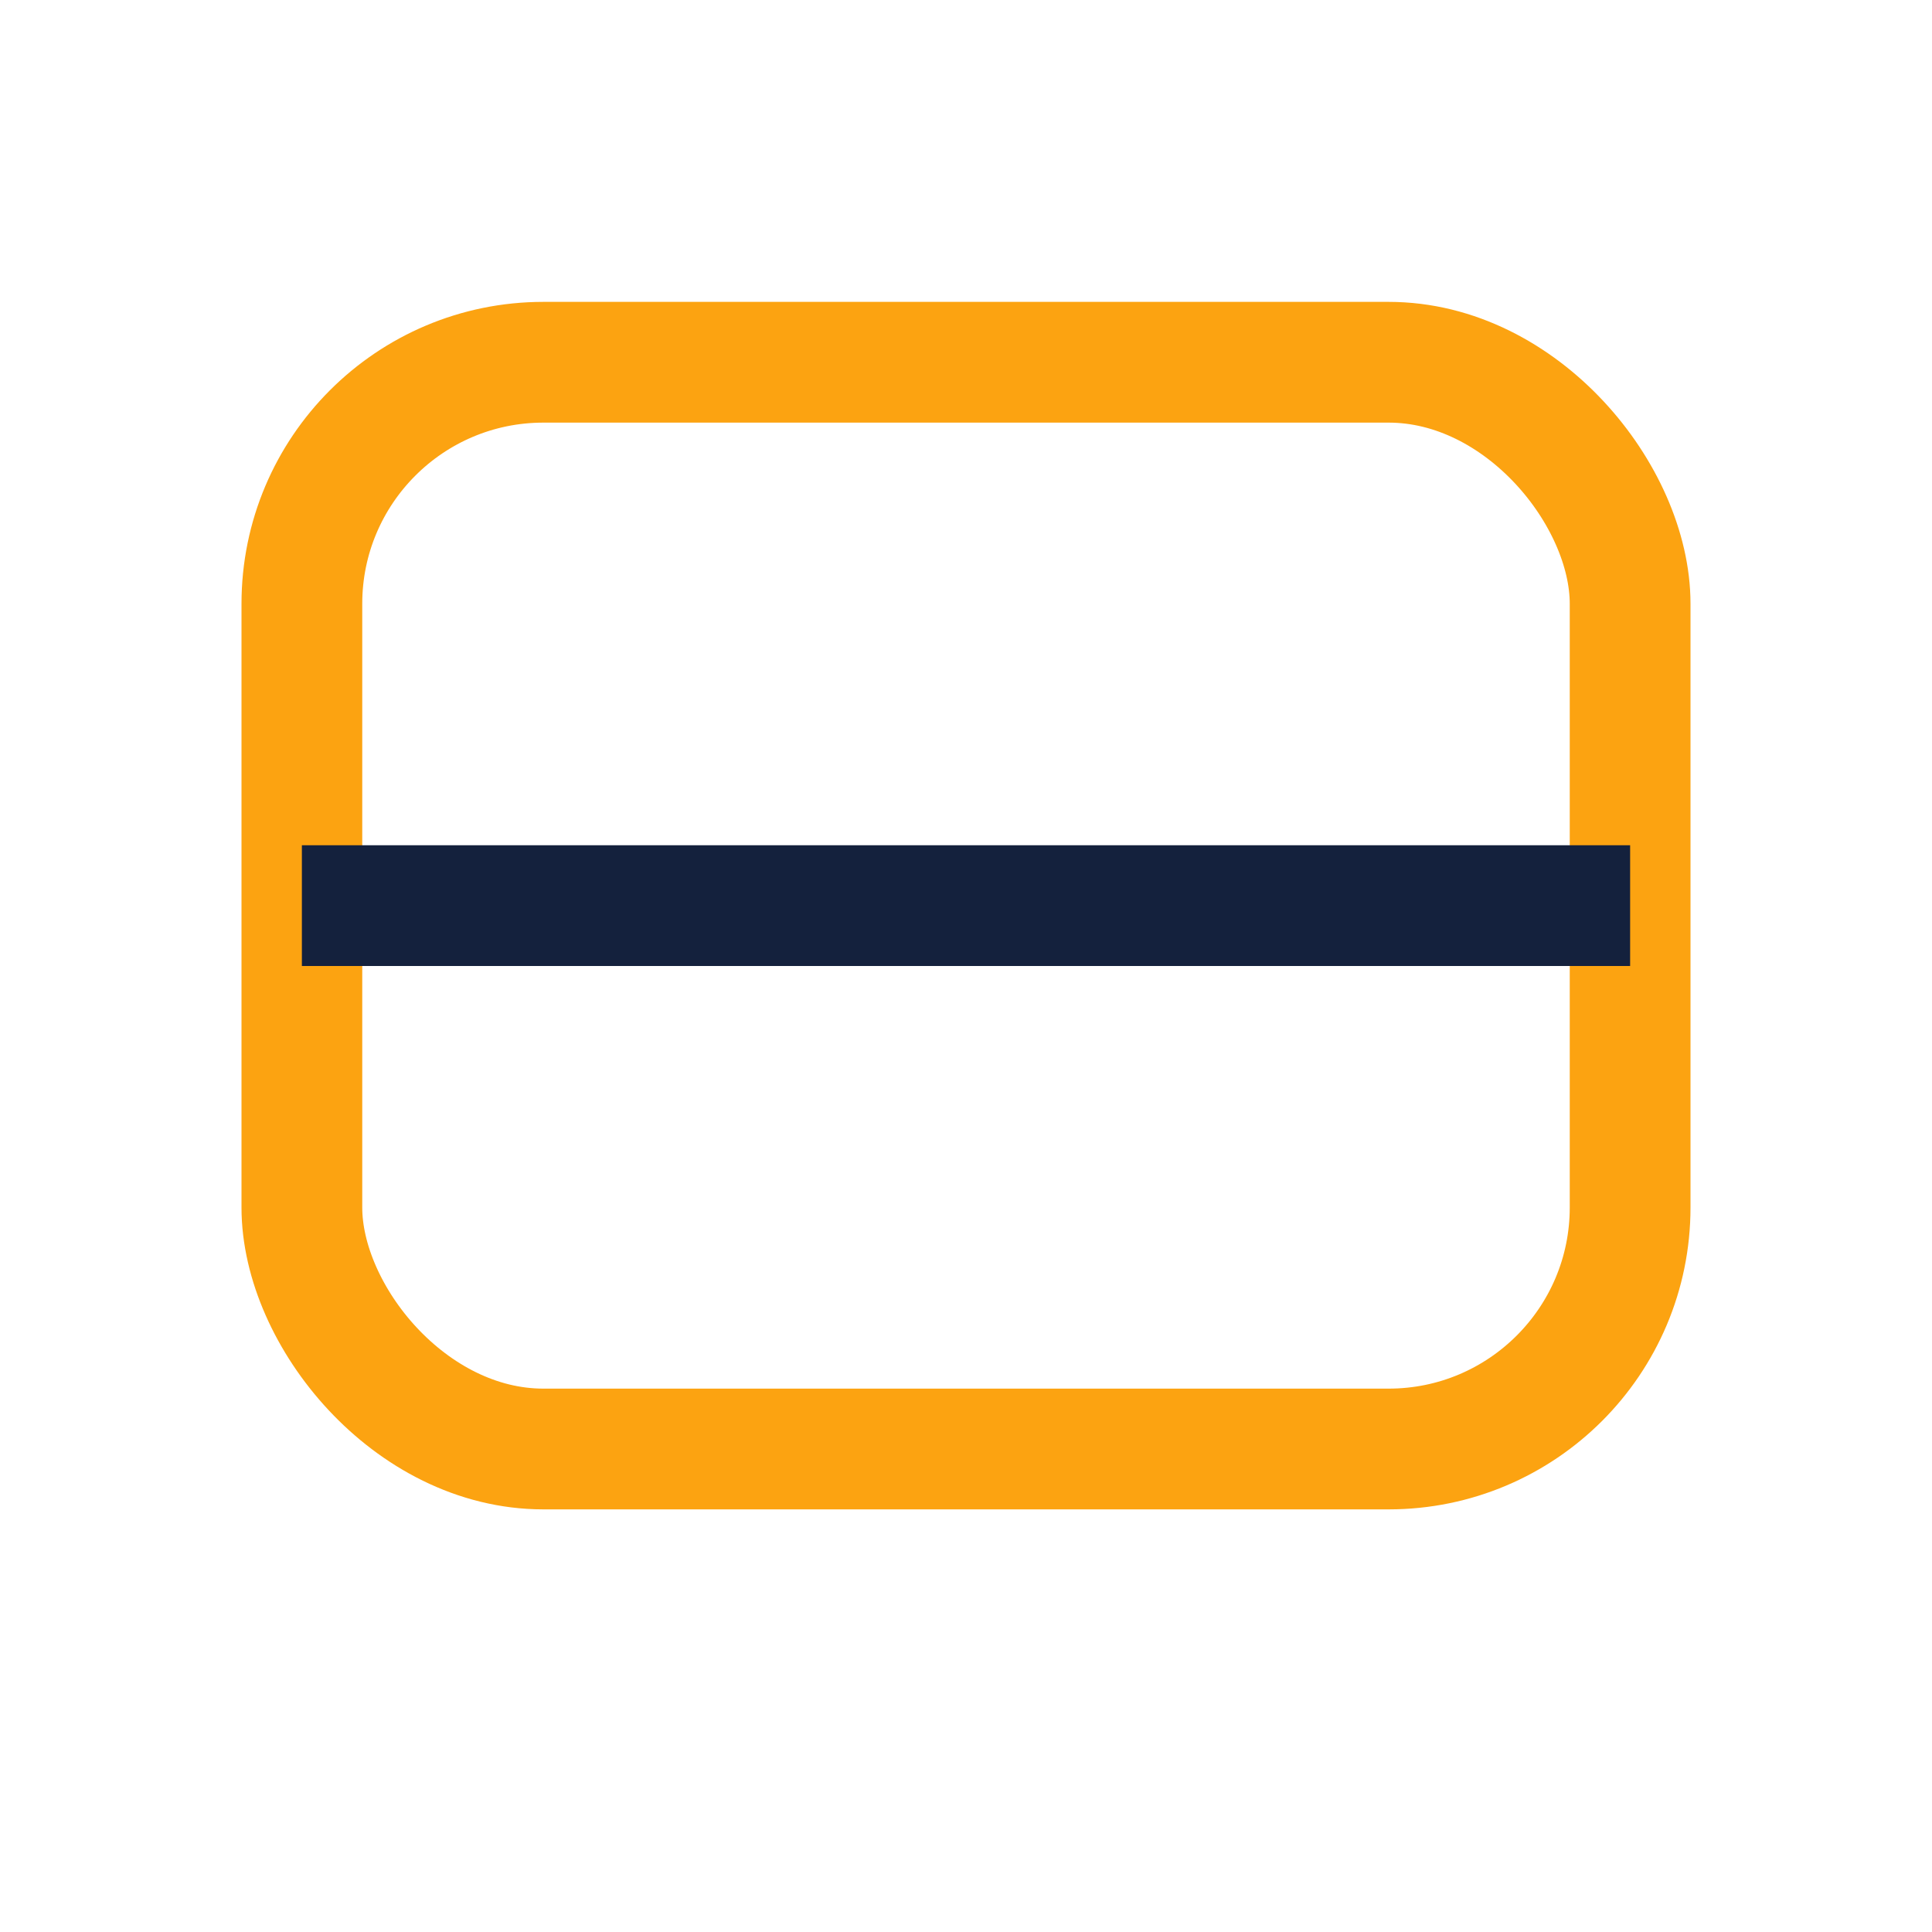
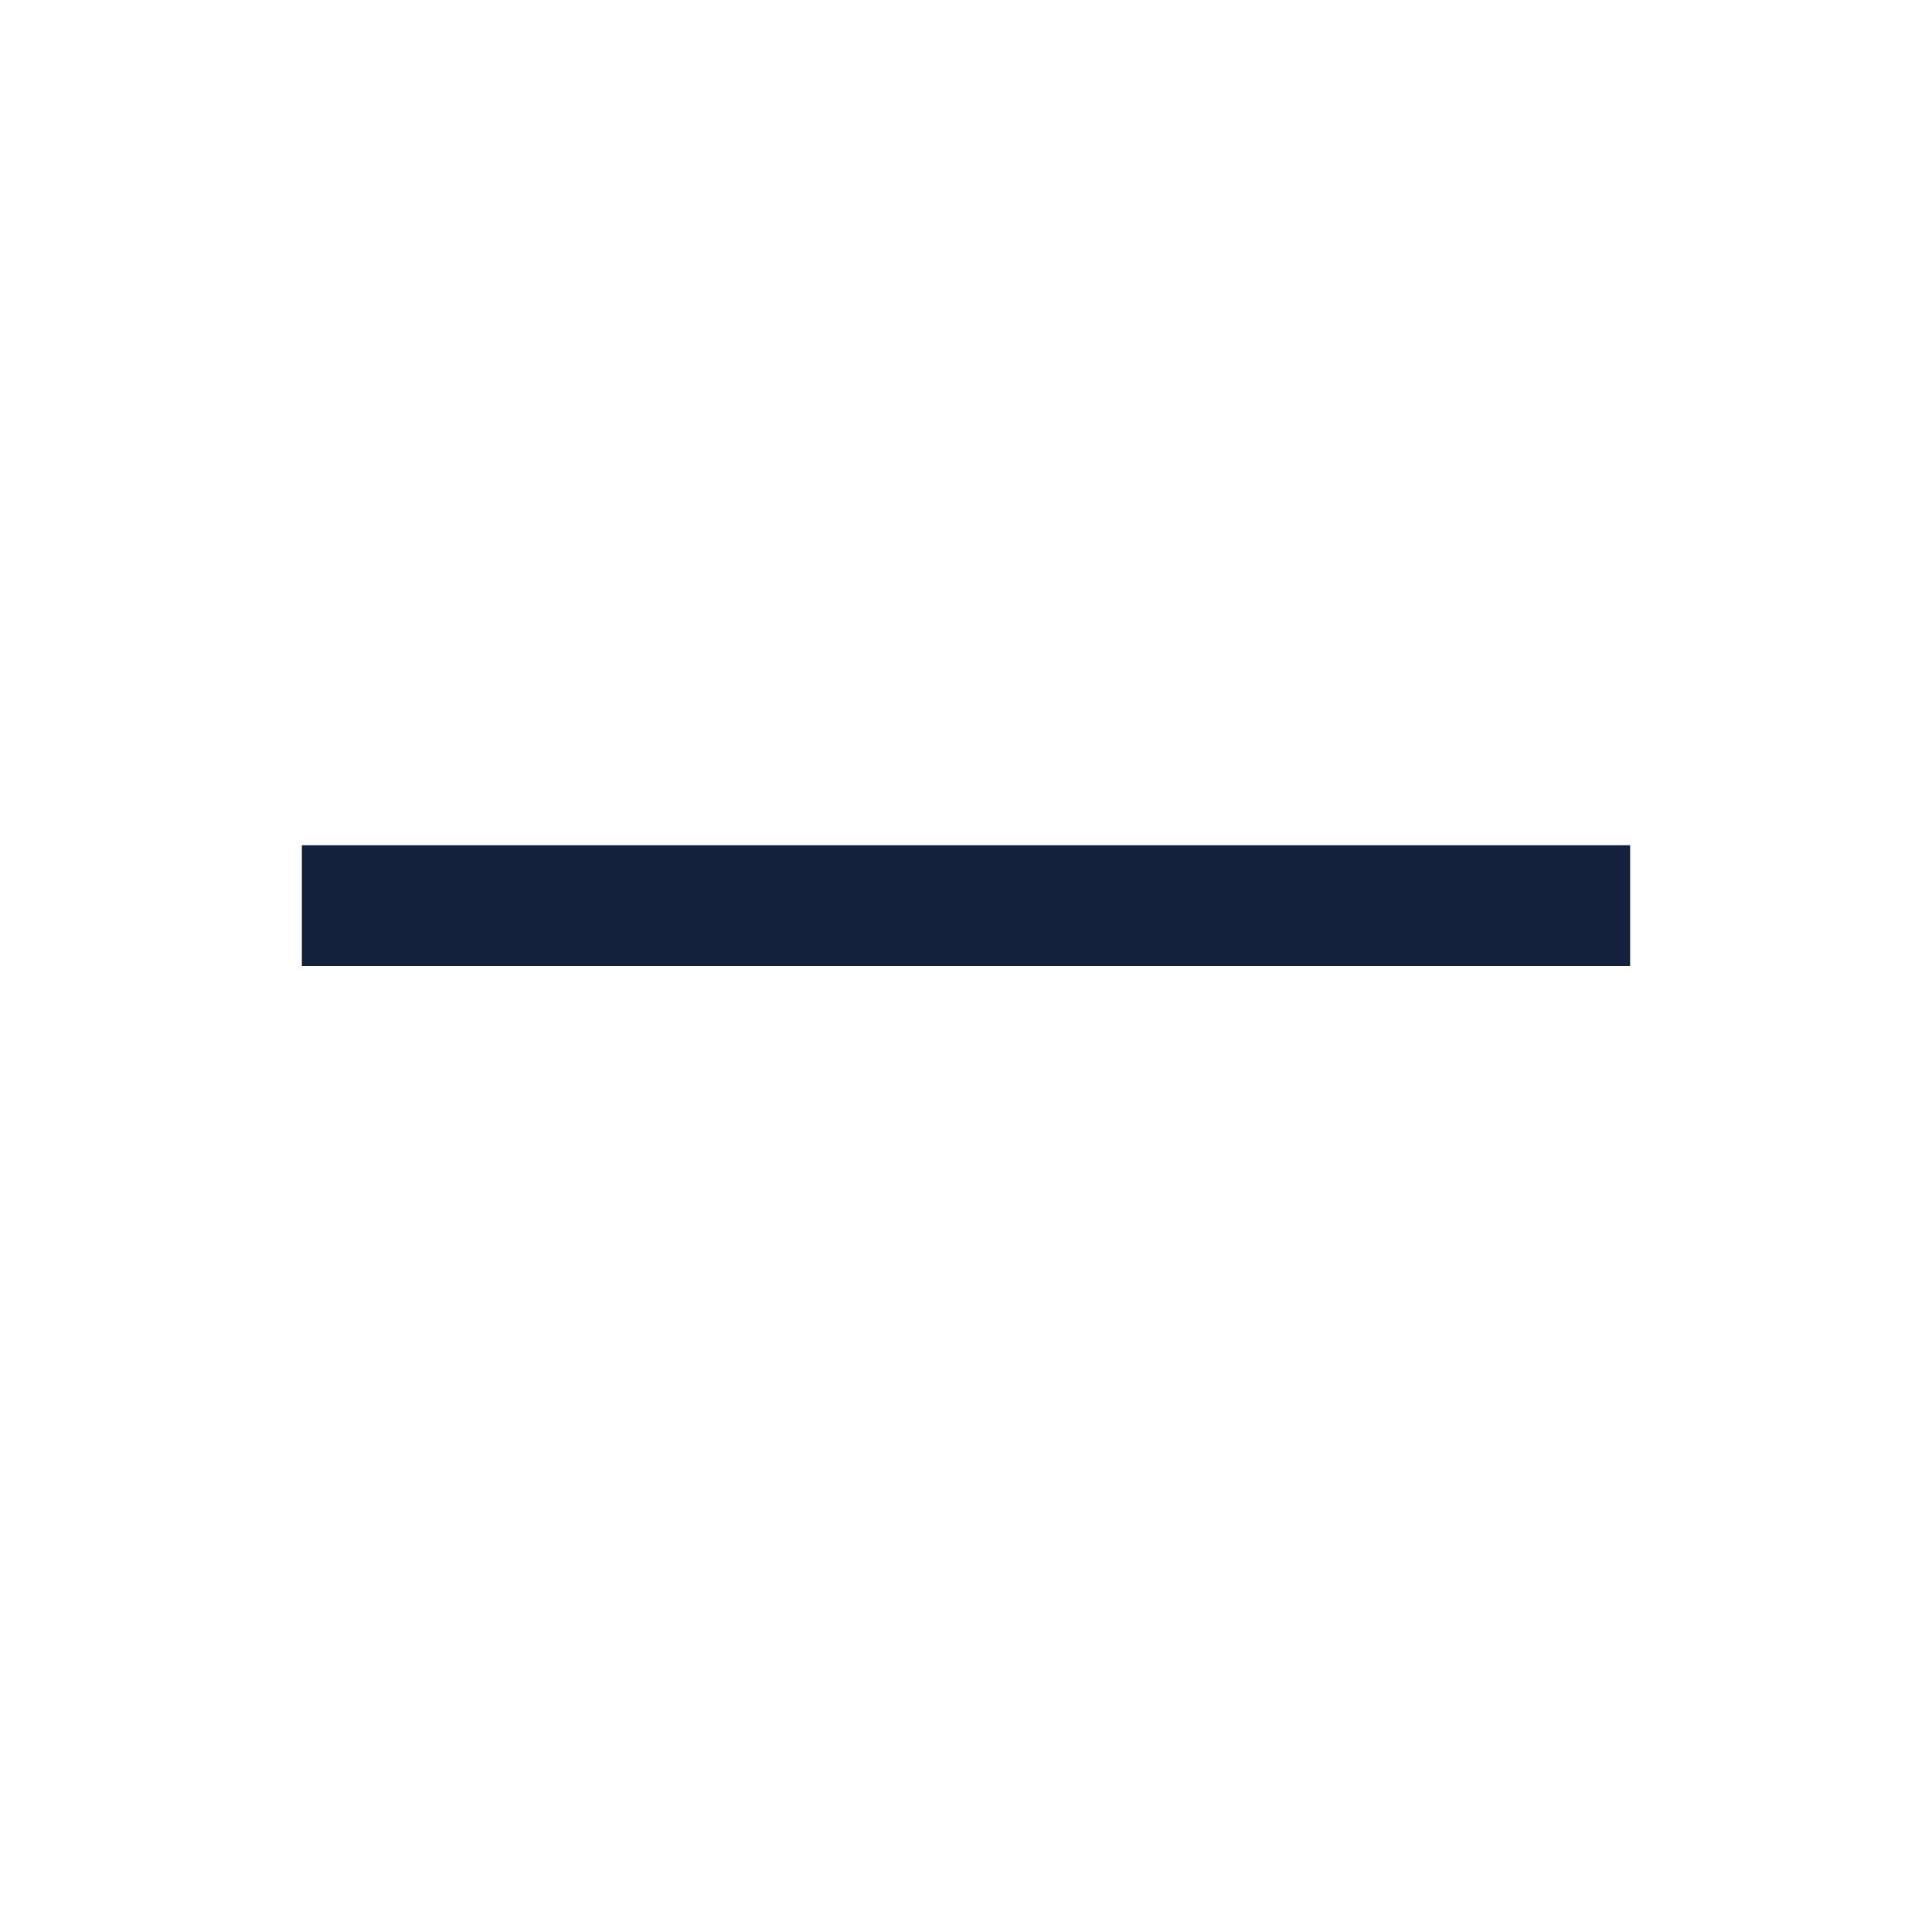
<svg xmlns="http://www.w3.org/2000/svg" width="32" height="32" viewBox="0 0 32 32">
-   <rect x="5" y="6" width="22" height="18" rx="4" fill="none" stroke="#FCA311" stroke-width="2" />
  <path d="M5 15h22" stroke="#14213D" stroke-width="2" />
</svg>